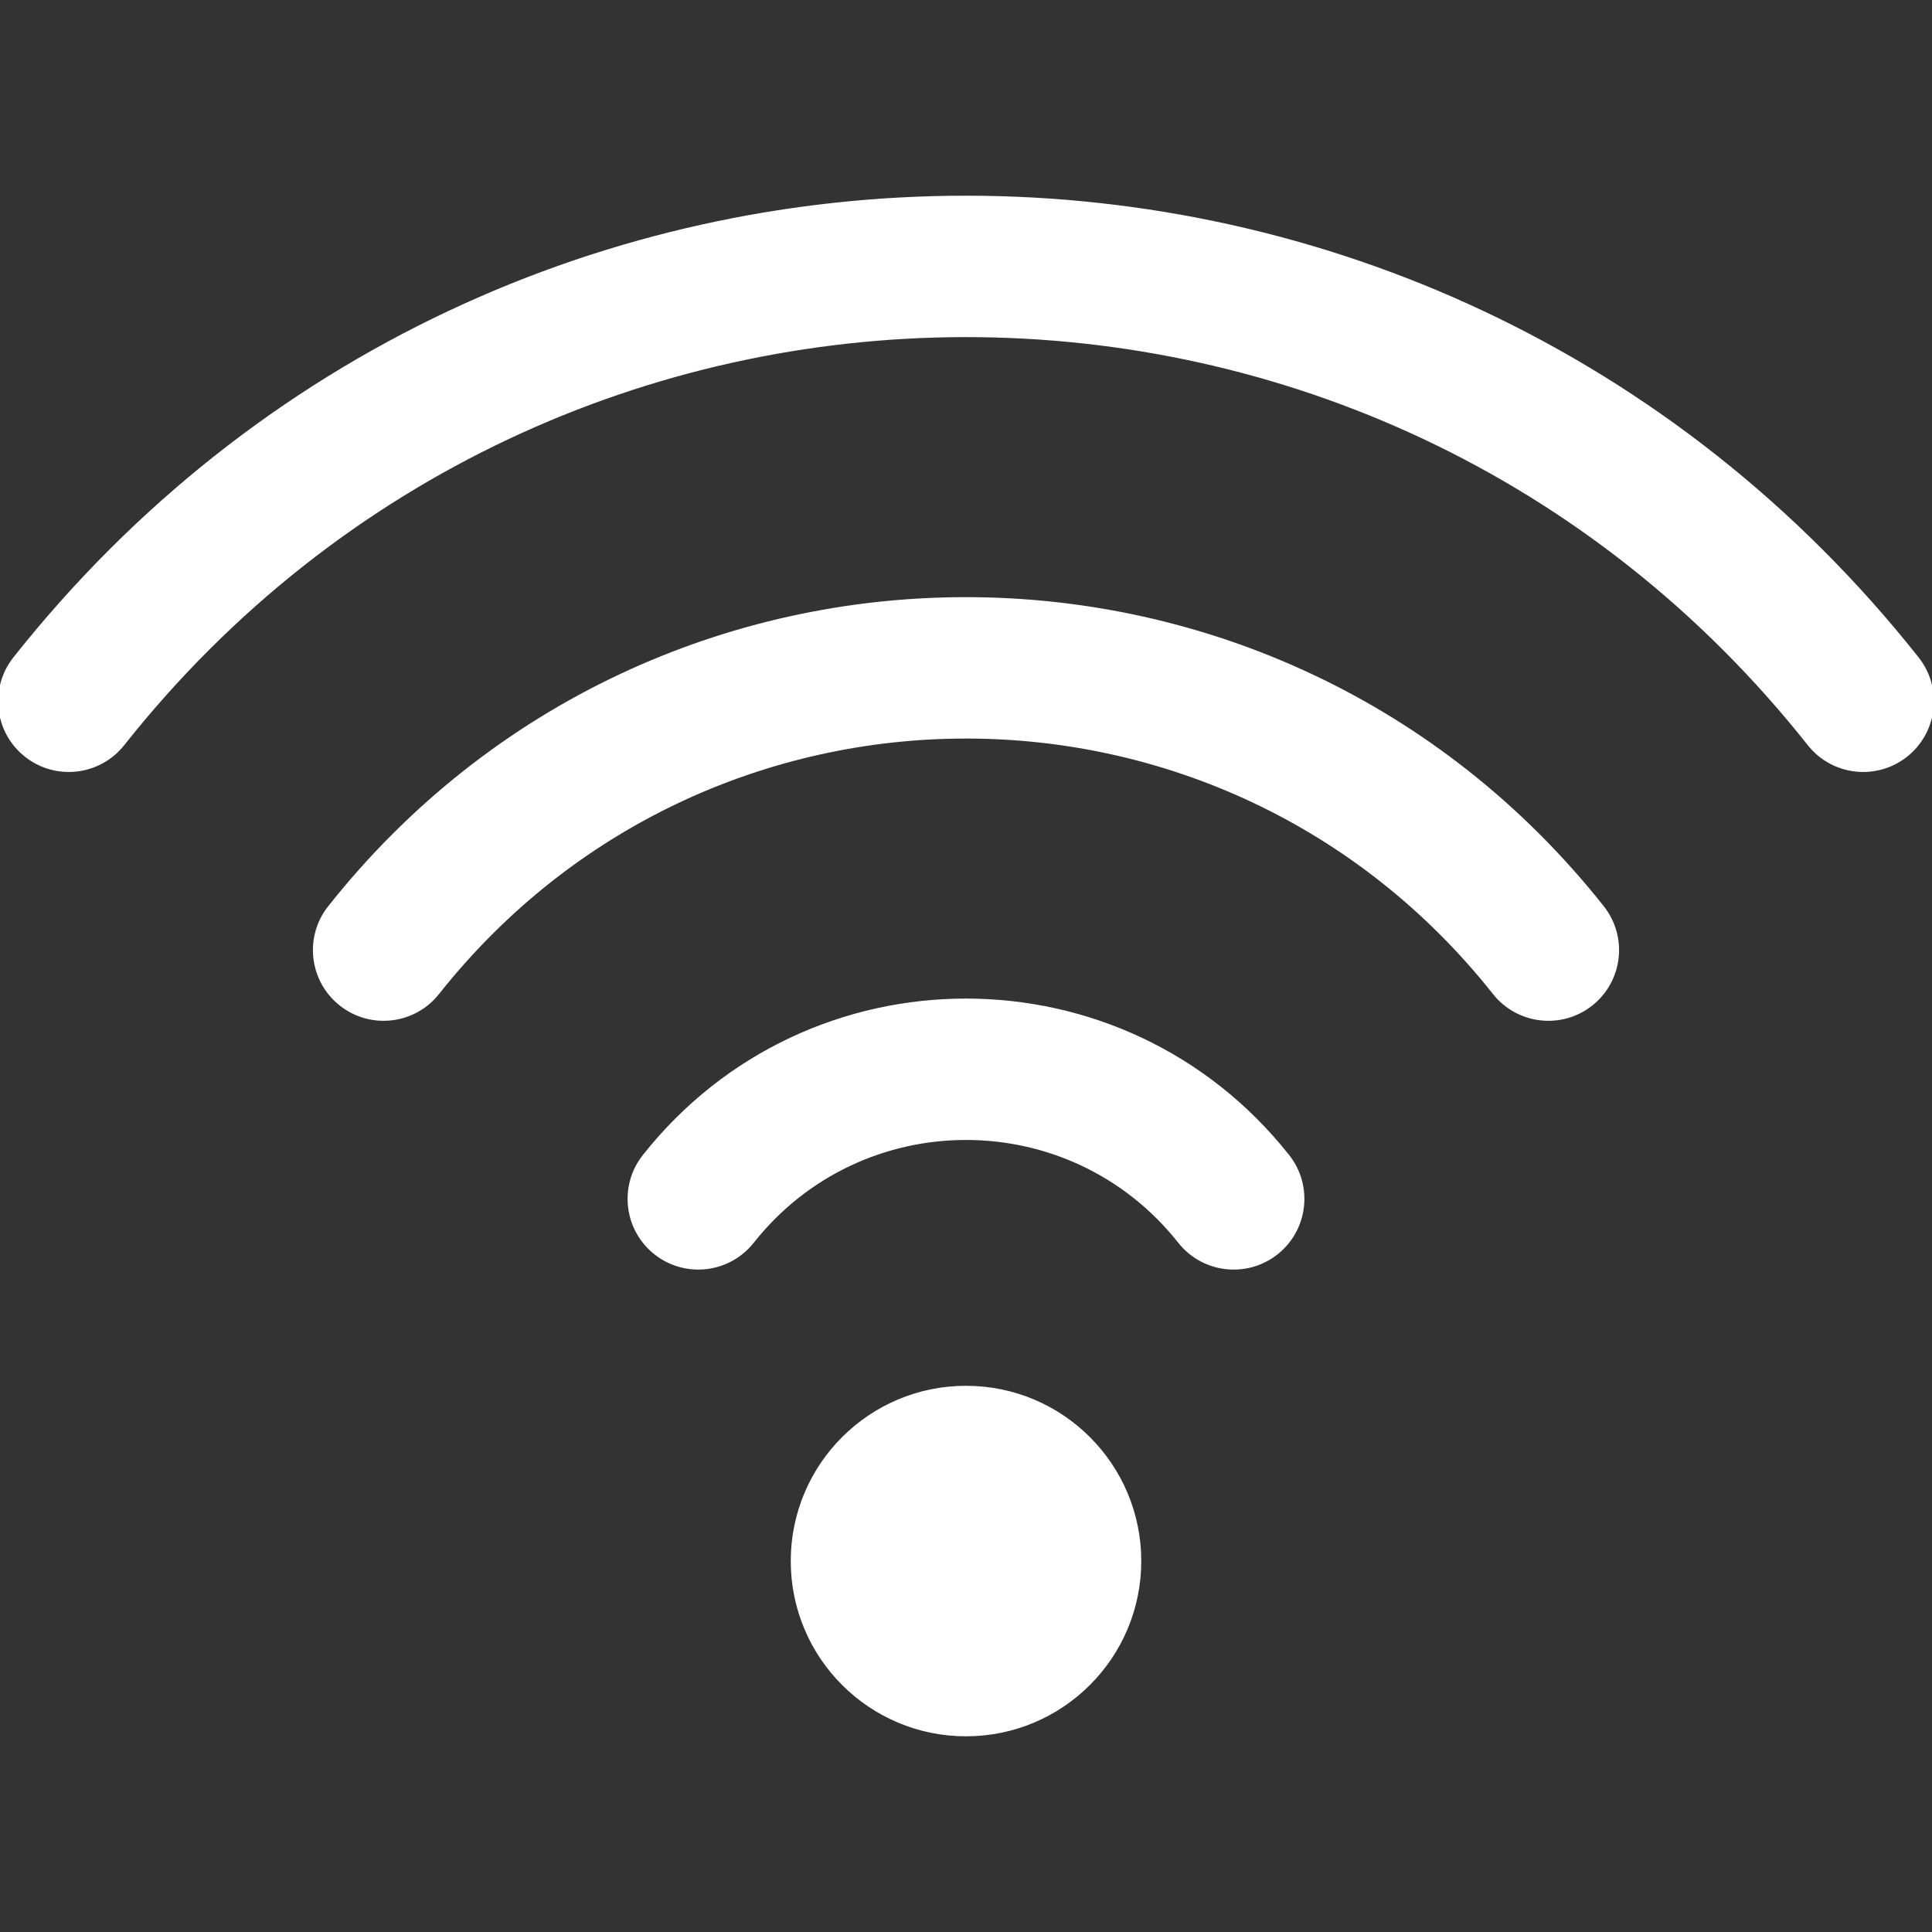
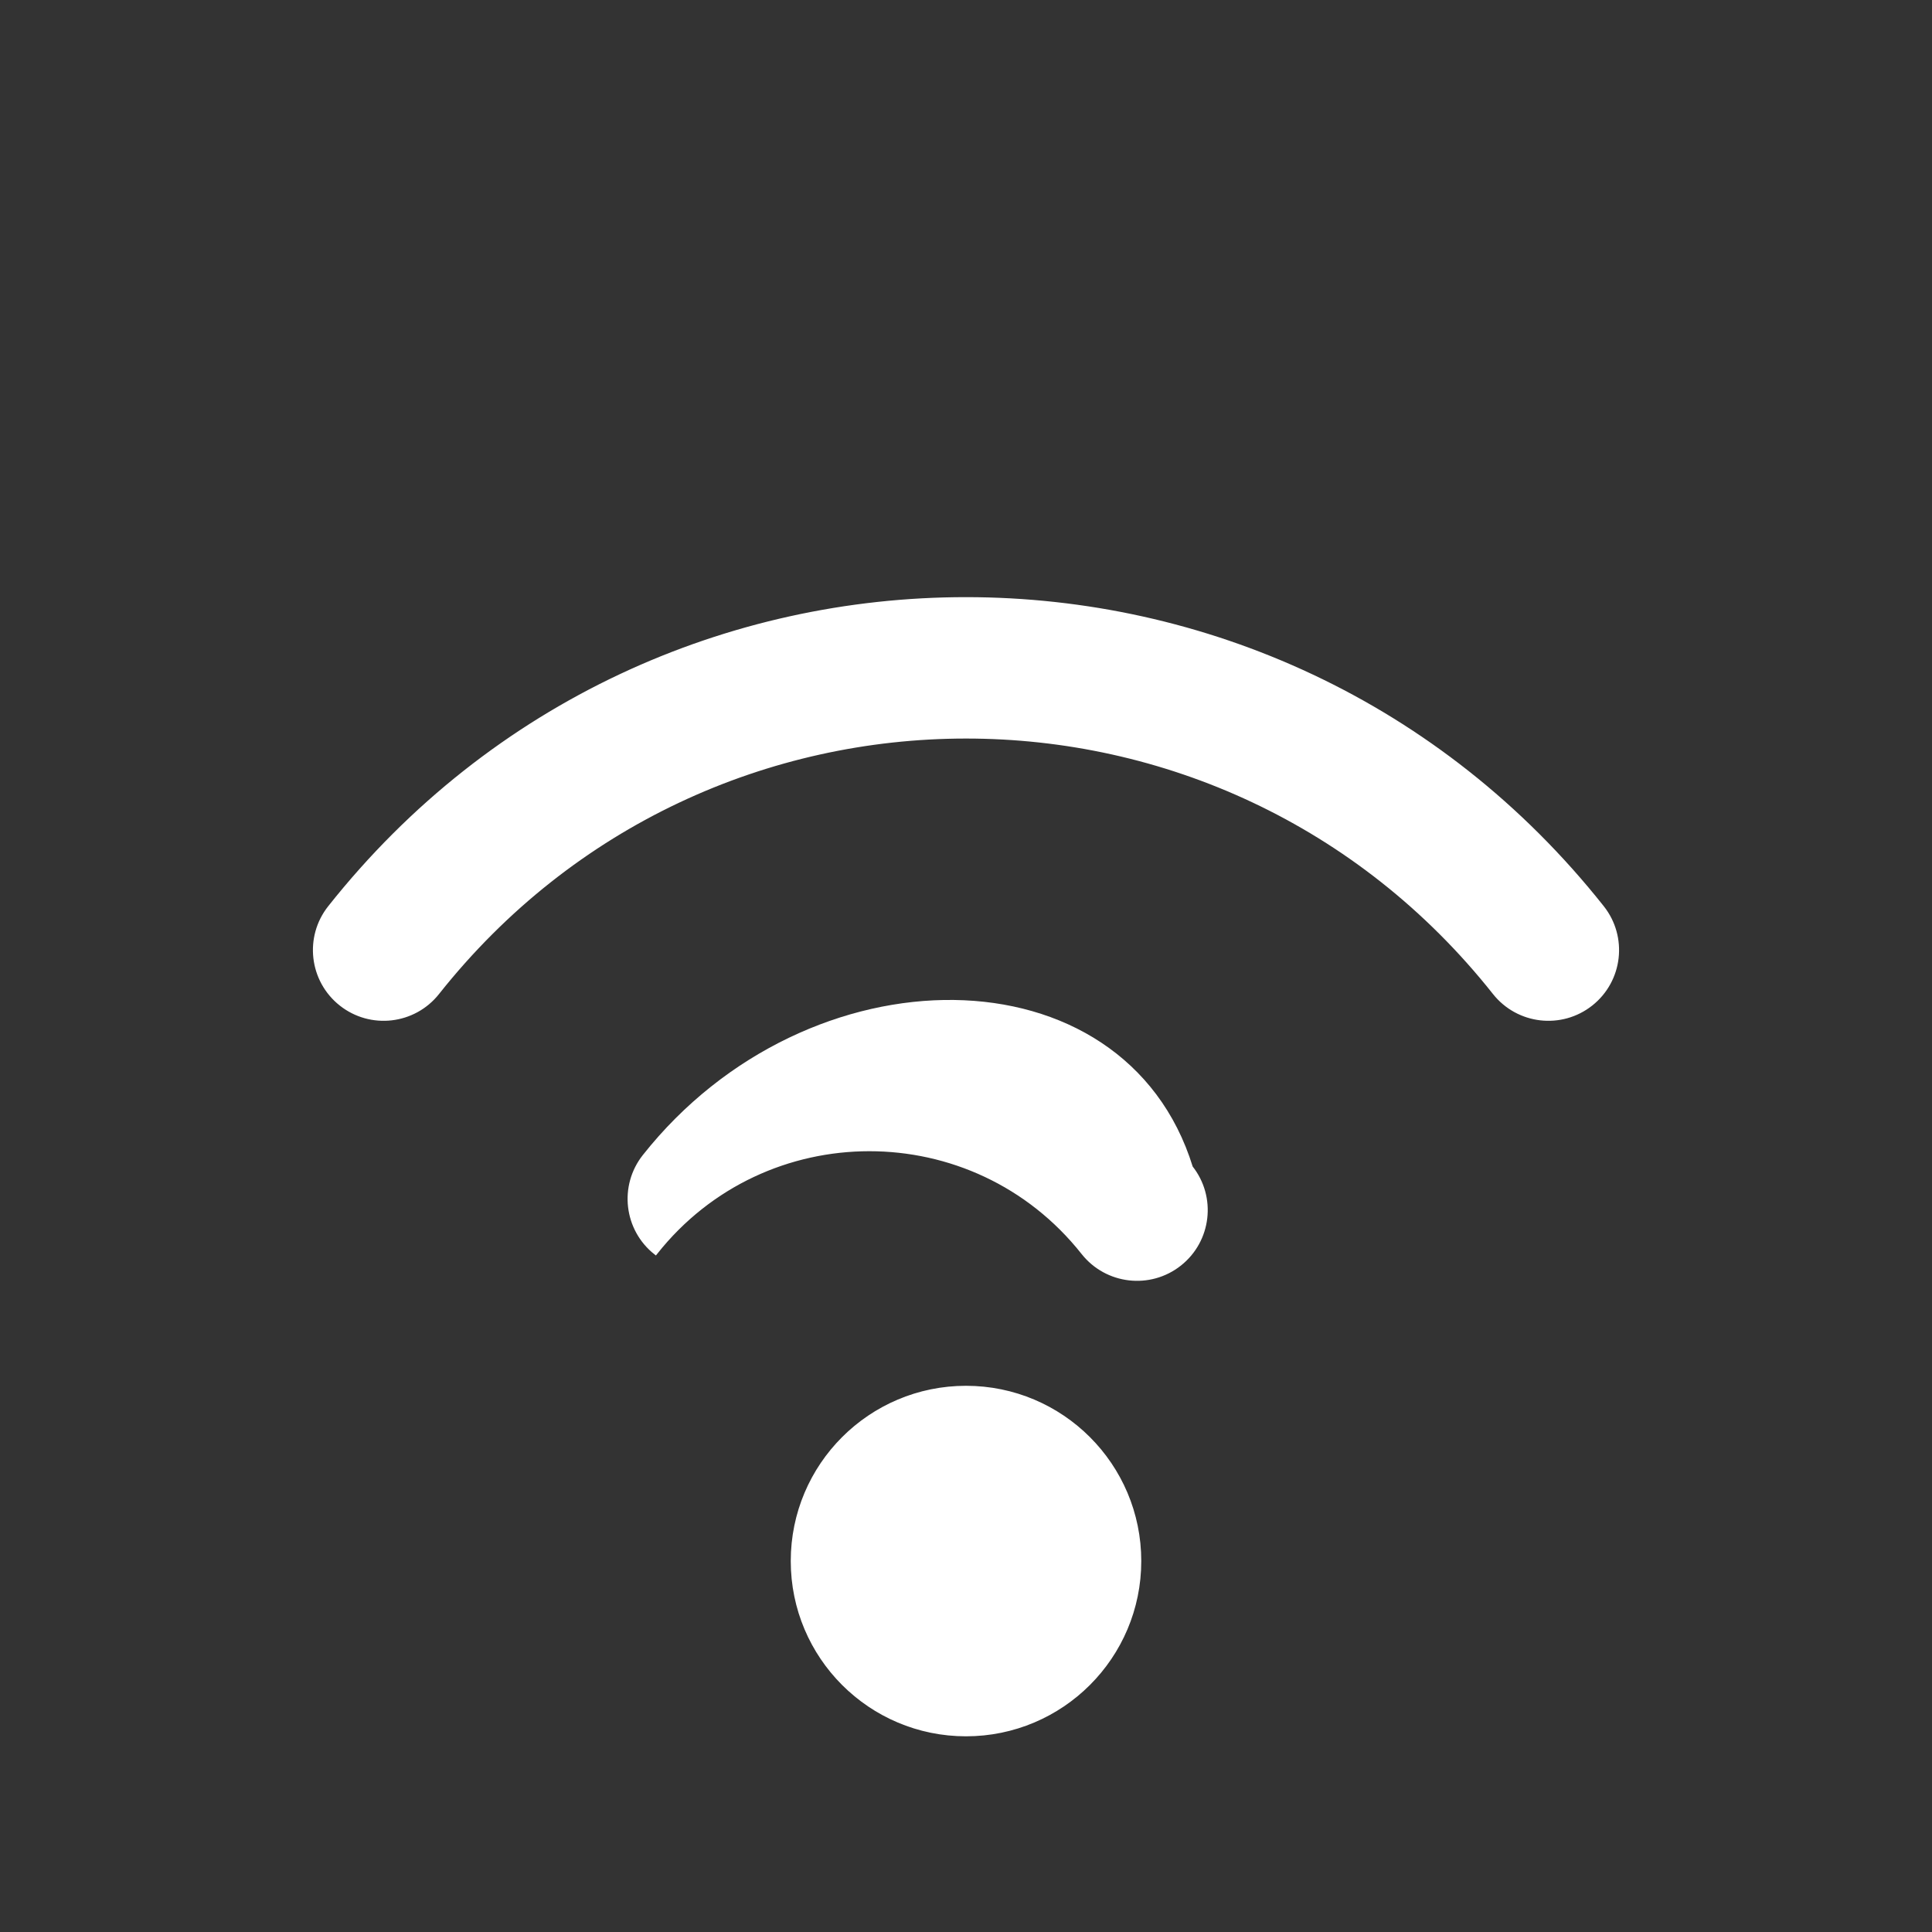
<svg xmlns="http://www.w3.org/2000/svg" height="800px" width="800px" version="1.1" id="Layer_1" viewBox="0 0 512 512" xml:space="preserve" fill="#ffffff" stroke="#ffffff">
  <rect x="0" y="0" width="512" height="512" fill="#333333" stroke="none" />
  <g id="SVGRepo_bgCarrier" stroke-width="0" />
  <g id="SVGRepo_tracerCarrier" stroke-linecap="round" stroke-linejoin="round" />
  <g id="SVGRepo_iconCarrier">
    <g>
      <g>
        <g>
-           <path style="fill:#ffffff;" d="M508.059,174.525c-128.896-162.745-374.998-163.027-504.118,0 c-6.253,7.894-4.921,19.364,2.974,25.616s19.363,4.921,25.616-2.974c114.311-144.329,332.453-144.55,446.94,0 c6.256,7.901,17.725,9.222,25.616,2.974C512.981,193.887,514.312,182.419,508.059,174.525z" />
          <path style="fill:#ffffff;" d="M87.372,240.465c-6.255,7.893-4.927,19.362,2.966,25.616c7.896,6.257,19.363,4.925,25.616-2.966 c71.667-90.439,208.291-90.605,280.09,0c6.256,7.893,17.724,9.221,25.616,2.966c7.893-6.255,9.222-17.723,2.966-25.616 C338.355,131.595,173.775,131.429,87.372,240.465z" />
-           <path style="fill:#ffffff;" d="M170.757,306.4c-6.25,7.897-4.916,19.364,2.981,25.615c7.897,6.25,19.365,4.916,25.615-2.981 c28.925-36.546,84.318-36.607,113.292,0c6.251,7.897,17.717,9.232,25.615,2.981c7.897-6.251,9.23-17.718,2.981-25.615 C297.724,251.418,214.345,251.33,170.757,306.4z" />
+           <path style="fill:#ffffff;" d="M170.757,306.4c-6.25,7.897-4.916,19.364,2.981,25.615c28.925-36.546,84.318-36.607,113.292,0c6.251,7.897,17.717,9.232,25.615,2.981c7.897-6.251,9.23-17.718,2.981-25.615 C297.724,251.418,214.345,251.33,170.757,306.4z" />
          <circle style="fill:#ffffff;" cx="256.003" cy="413.695" r="45.945" />
        </g>
      </g>
    </g>
  </g>
</svg>